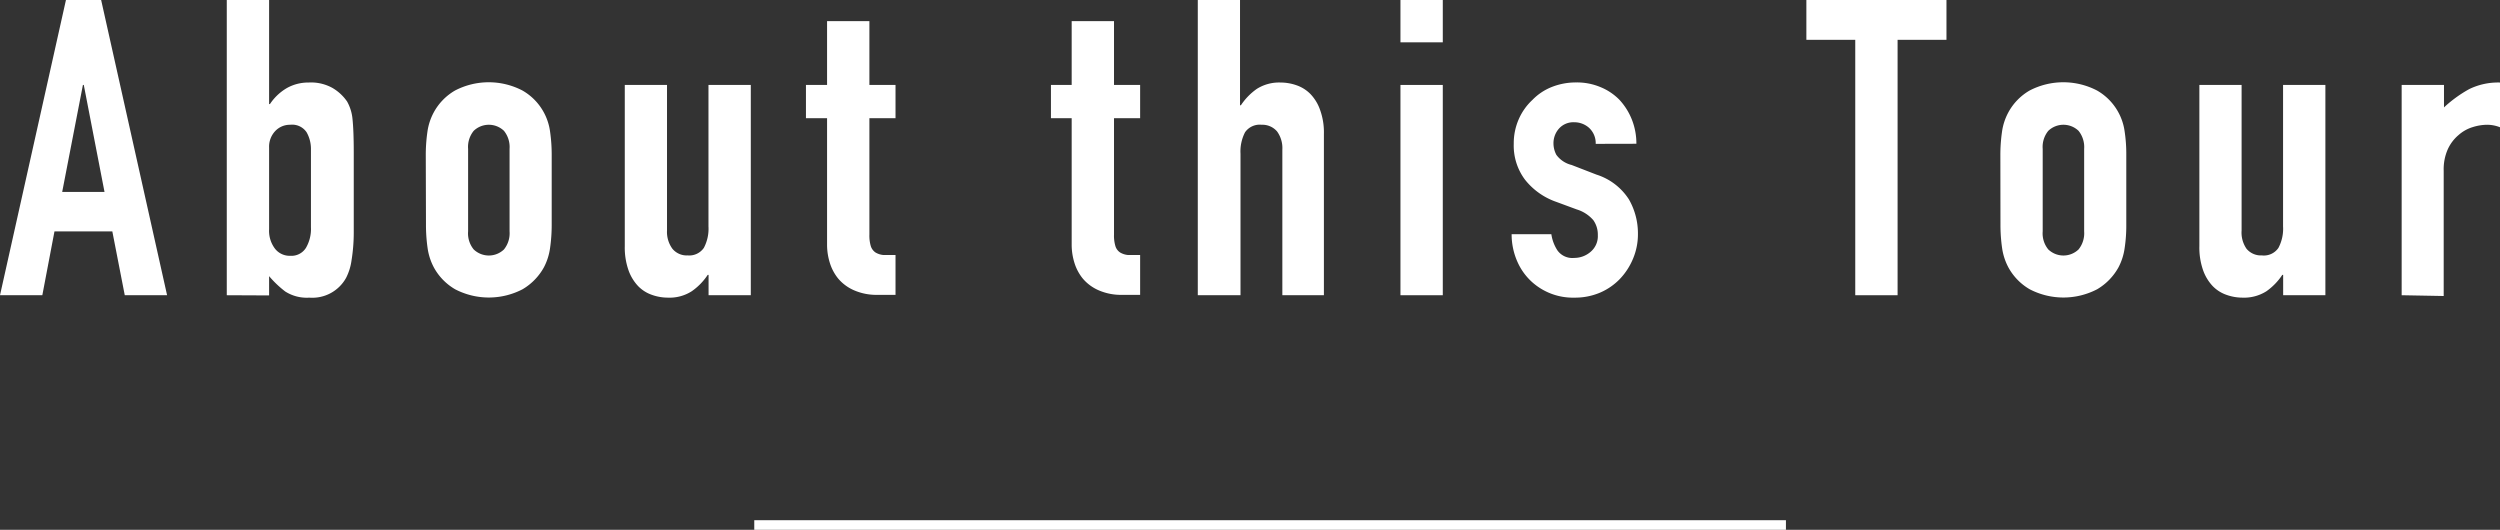
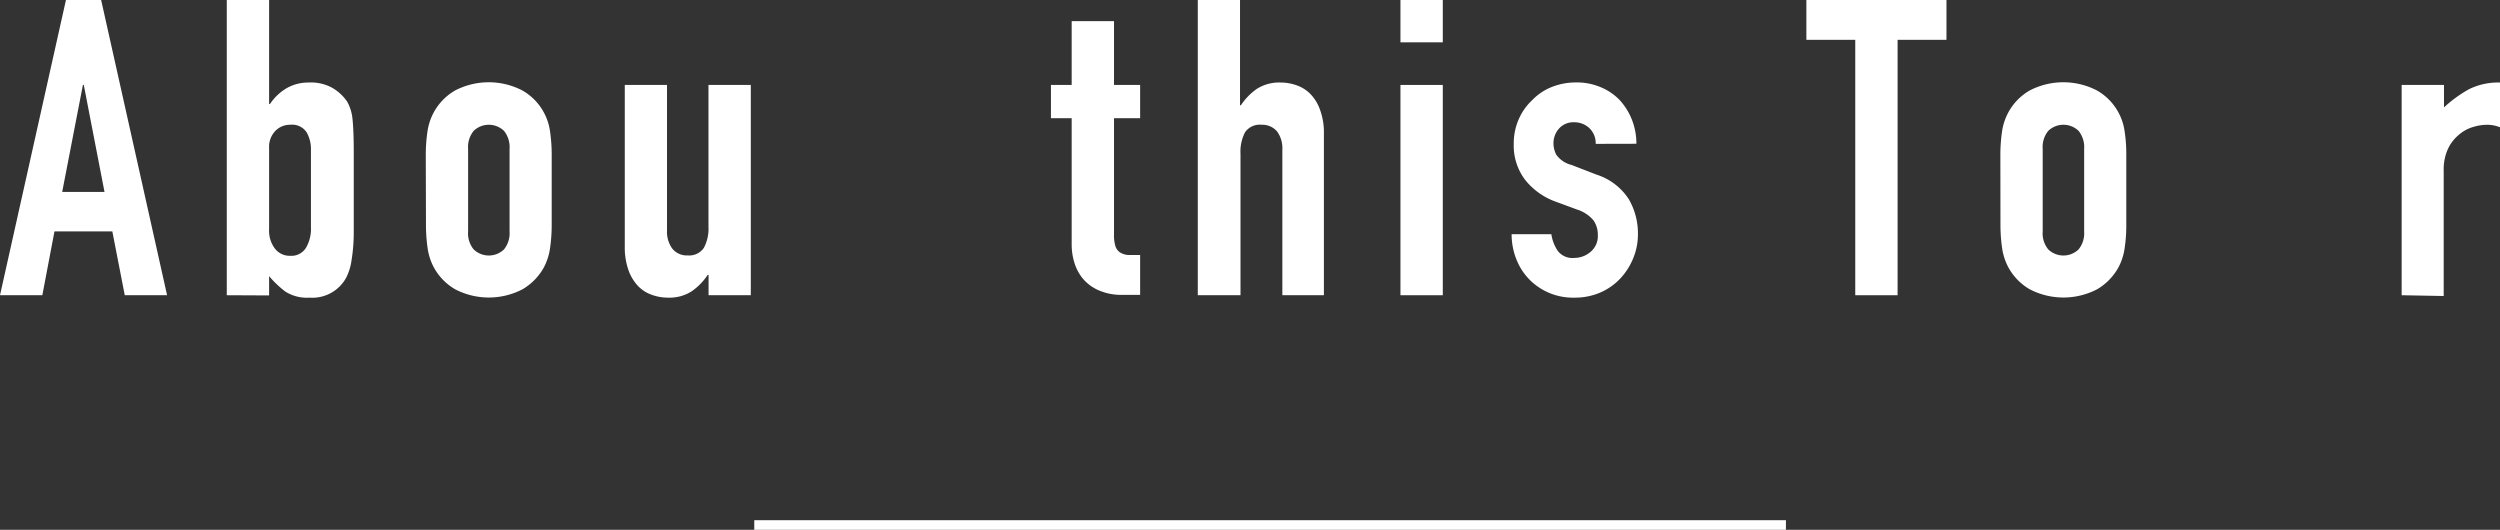
<svg xmlns="http://www.w3.org/2000/svg" viewBox="0 0 259.29 54.95">
  <rect x="0" y="0" width="259.29" height="54.95" fill="#333333" stroke="none" />
  <defs>
    <style>.cls-1{fill:#fff;}.cls-2{fill:none;stroke:#fff;stroke-miterlimit:10;}</style>
  </defs>
  <g id="レイヤー_2" data-name="レイヤー 2">
    <g id="レイヤー_6" data-name="レイヤー 6">
      <path class="cls-1" d="M0,30.62,6.84,0h3.65l6.84,30.62H12.94L11.65,24h-6L4.39,30.62ZM10.84,19.91,8.69,8.81H8.6L6.45,19.91Z" />
      <path class="cls-1" d="M23.52,30.62V0h4.39V10.79H28a5.34,5.34,0,0,1,1.74-1.65A4.52,4.52,0,0,1,32,8.56a4.56,4.56,0,0,1,2.48.56A4.73,4.73,0,0,1,36,10.53a4.55,4.55,0,0,1,.56,1.81c.08.75.13,1.91.13,3.48v8.3A18.12,18.12,0,0,1,36.46,27a5.68,5.68,0,0,1-.56,1.81,4,4,0,0,1-3.82,2.06,4.14,4.14,0,0,1-2.5-.64,10.72,10.72,0,0,1-1.67-1.59v2Zm8.73-15.1a3.49,3.49,0,0,0-.45-1.8,1.8,1.8,0,0,0-1.7-.78,2.09,2.09,0,0,0-1.57.67,2.36,2.36,0,0,0-.62,1.7v8.47a3.07,3.07,0,0,0,.6,2,1.93,1.93,0,0,0,1.59.75,1.78,1.78,0,0,0,1.63-.82,3.91,3.91,0,0,0,.52-2.15Z" />
      <path class="cls-1" d="M44.16,16.12a16.93,16.93,0,0,1,.17-2.45,5.94,5.94,0,0,1,.65-2,5.83,5.83,0,0,1,2.21-2.28,7.57,7.57,0,0,1,7,0,5.79,5.79,0,0,1,2.86,4.25,16.93,16.93,0,0,1,.17,2.45v7.19a16.93,16.93,0,0,1-.17,2.45,6.06,6.06,0,0,1-.64,2A6,6,0,0,1,54.2,30a7.57,7.57,0,0,1-7,0A5.87,5.87,0,0,1,45,27.74a6.07,6.07,0,0,1-.65-2,16.93,16.93,0,0,1-.17-2.45ZM48.55,24a2.62,2.62,0,0,0,.58,1.87,2.27,2.27,0,0,0,3.14,0A2.67,2.67,0,0,0,52.85,24V15.44a2.68,2.68,0,0,0-.58-1.87,2.27,2.27,0,0,0-3.14,0,2.64,2.64,0,0,0-.58,1.87Z" />
      <path class="cls-1" d="M77.87,8.81V30.62H73.49V28.51H73.4a6.25,6.25,0,0,1-1.66,1.7,4.26,4.26,0,0,1-2.47.66,4.9,4.9,0,0,1-1.63-.28,3.65,3.65,0,0,1-1.46-.92,4.66,4.66,0,0,1-1-1.66,7.09,7.09,0,0,1-.38-2.47V8.81h4.38v15.1a2.94,2.94,0,0,0,.56,1.89,1.92,1.92,0,0,0,1.59.69A1.84,1.84,0,0,0,73,25.71a4.25,4.25,0,0,0,.48-2.23V8.81Z" />
-       <path class="cls-1" d="M85.78,8.81V2.19h4.39V8.81h2.71v3.45H90.17V24.34a3.77,3.77,0,0,0,.15,1.2,1.26,1.26,0,0,0,.49.65,1.93,1.93,0,0,0,.84.26c.33,0,.74,0,1.23,0v4.13H91.07a5.82,5.82,0,0,1-2.51-.48,4.49,4.49,0,0,1-1.62-1.2,4.82,4.82,0,0,1-.88-1.66,6.33,6.33,0,0,1-.28-1.78V12.26H83.59V8.81Z" />
      <path class="cls-1" d="M111.15,8.81V2.19h4.39V8.81h2.71v3.45h-2.71V24.34a3.77,3.77,0,0,0,.15,1.2,1.21,1.21,0,0,0,.49.65,1.93,1.93,0,0,0,.84.26c.33,0,.74,0,1.23,0v4.13h-1.81a5.82,5.82,0,0,1-2.51-.48,4.49,4.49,0,0,1-1.62-1.2,4.82,4.82,0,0,1-.88-1.66,6.33,6.33,0,0,1-.28-1.78V12.26H109V8.81Z" />
      <path class="cls-1" d="M124.23,30.62V0h4.38V10.92h.09a6.37,6.37,0,0,1,1.65-1.7,4.32,4.32,0,0,1,2.48-.66,5,5,0,0,1,1.63.28,3.72,3.72,0,0,1,1.46.92,4.51,4.51,0,0,1,1,1.66,6.84,6.84,0,0,1,.39,2.47V30.62H133V15.52a2.93,2.93,0,0,0-.55-1.89,2,2,0,0,0-1.6-.69,1.85,1.85,0,0,0-1.72.78,4.35,4.35,0,0,0-.47,2.23V30.62Z" />
      <path class="cls-1" d="M145.25,4.39V0h4.39V4.39Zm0,26.23V8.81h4.39V30.62Z" />
      <path class="cls-1" d="M165.5,14.92a2.16,2.16,0,0,0-.71-1.68,2.3,2.3,0,0,0-1.52-.56,2,2,0,0,0-1.59.67,2.28,2.28,0,0,0-.56,1.53,2.55,2.55,0,0,0,.3,1.18A2.77,2.77,0,0,0,163,17.11l2.58,1a6.23,6.23,0,0,1,3.37,2.58,7.09,7.09,0,0,1,.93,3.56,6.53,6.53,0,0,1-.5,2.56A6.83,6.83,0,0,1,168,28.94a6.31,6.31,0,0,1-2.07,1.42,6.62,6.62,0,0,1-2.62.51,6.34,6.34,0,0,1-4.47-1.67,6.2,6.2,0,0,1-1.46-2.05,7,7,0,0,1-.6-2.86h4.12a4.18,4.18,0,0,0,.63,1.68,1.9,1.9,0,0,0,1.74.78,2.58,2.58,0,0,0,1.7-.63,2.12,2.12,0,0,0,.75-1.74,2.59,2.59,0,0,0-.47-1.55,3.71,3.71,0,0,0-1.72-1.11l-2.11-.78a7.11,7.11,0,0,1-3.25-2.3A5.89,5.89,0,0,1,157,14.92a6.23,6.23,0,0,1,.52-2.56,6,6,0,0,1,1.42-2A5.73,5.73,0,0,1,161,9a6.8,6.8,0,0,1,2.49-.45,6.28,6.28,0,0,1,2.47.47,5.82,5.82,0,0,1,2,1.33,6.61,6.61,0,0,1,1.29,2.05,6.75,6.75,0,0,1,.47,2.51Z" />
      <path class="cls-1" d="M192.42,30.62V4.13h-5.07V0h14.53V4.13h-5.07V30.62Z" />
      <path class="cls-1" d="M207.47,16.12a16.93,16.93,0,0,1,.17-2.45,5.94,5.94,0,0,1,.65-2,5.83,5.83,0,0,1,2.21-2.28,7.57,7.57,0,0,1,7,0,5.79,5.79,0,0,1,2.86,4.25,15.62,15.62,0,0,1,.17,2.45v7.19a15.62,15.62,0,0,1-.17,2.45,6.06,6.06,0,0,1-.64,2A6,6,0,0,1,217.51,30a7.57,7.57,0,0,1-7,0,5.87,5.87,0,0,1-2.21-2.27,6.07,6.07,0,0,1-.65-2,16.93,16.93,0,0,1-.17-2.45ZM211.86,24a2.62,2.62,0,0,0,.58,1.87,2.27,2.27,0,0,0,3.14,0,2.67,2.67,0,0,0,.58-1.87V15.44a2.68,2.68,0,0,0-.58-1.87,2.27,2.27,0,0,0-3.14,0,2.64,2.64,0,0,0-.58,1.87Z" />
-       <path class="cls-1" d="M241.18,8.81V30.62H236.8V28.51h-.09a6.37,6.37,0,0,1-1.65,1.7,4.32,4.32,0,0,1-2.48.66,4.9,4.9,0,0,1-1.63-.28,3.65,3.65,0,0,1-1.46-.92,4.66,4.66,0,0,1-1-1.66,7.09,7.09,0,0,1-.38-2.47V8.81h4.38v15.1A2.94,2.94,0,0,0,233,25.8a1.94,1.94,0,0,0,1.59.69,1.83,1.83,0,0,0,1.72-.78,4.25,4.25,0,0,0,.48-2.23V8.81Z" />
      <path class="cls-1" d="M249.09,30.62V8.81h4.39v2.33a13.15,13.15,0,0,1,2.62-1.9,6.81,6.81,0,0,1,3.19-.68V13.2a3.63,3.63,0,0,0-1.34-.26,5.12,5.12,0,0,0-1.48.24A3.92,3.92,0,0,0,255,14a4.19,4.19,0,0,0-1.12,1.47,5.1,5.1,0,0,0-.43,2.23v13Z" />
      <line class="cls-2" x1="78.23" y1="54.45" x2="185.23" y2="54.45" />
    </g>
  </g>
</svg>